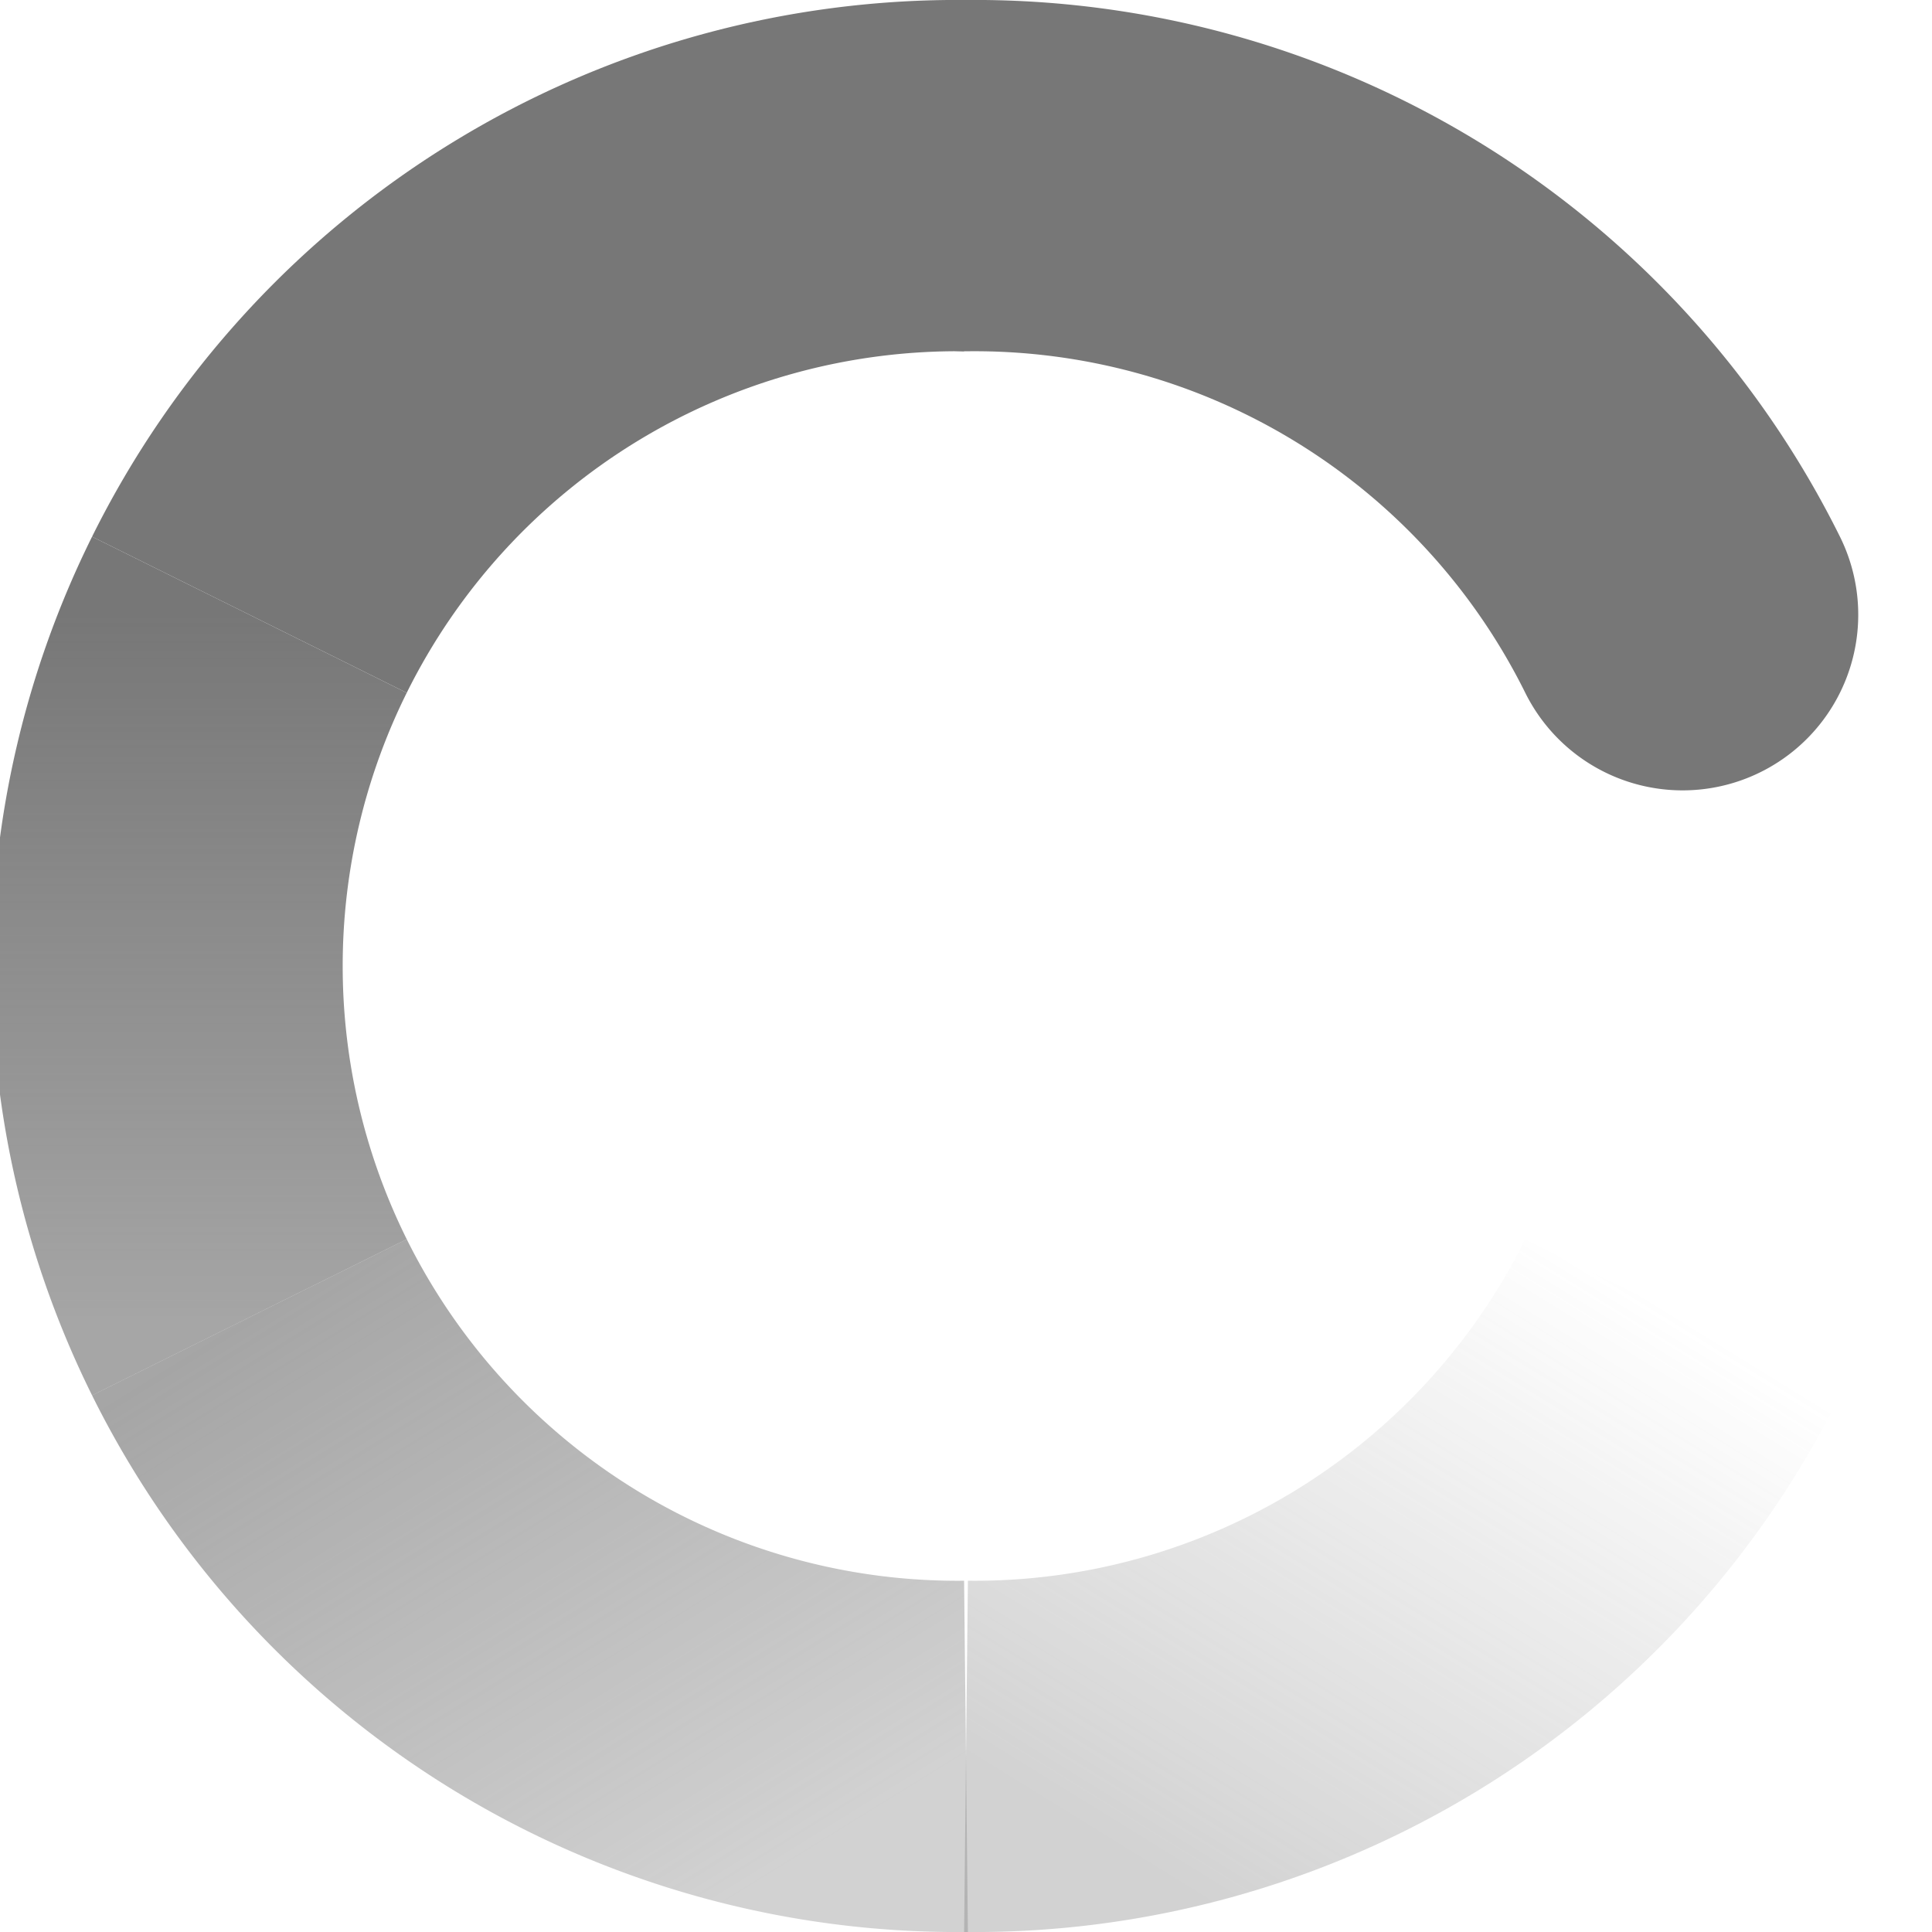
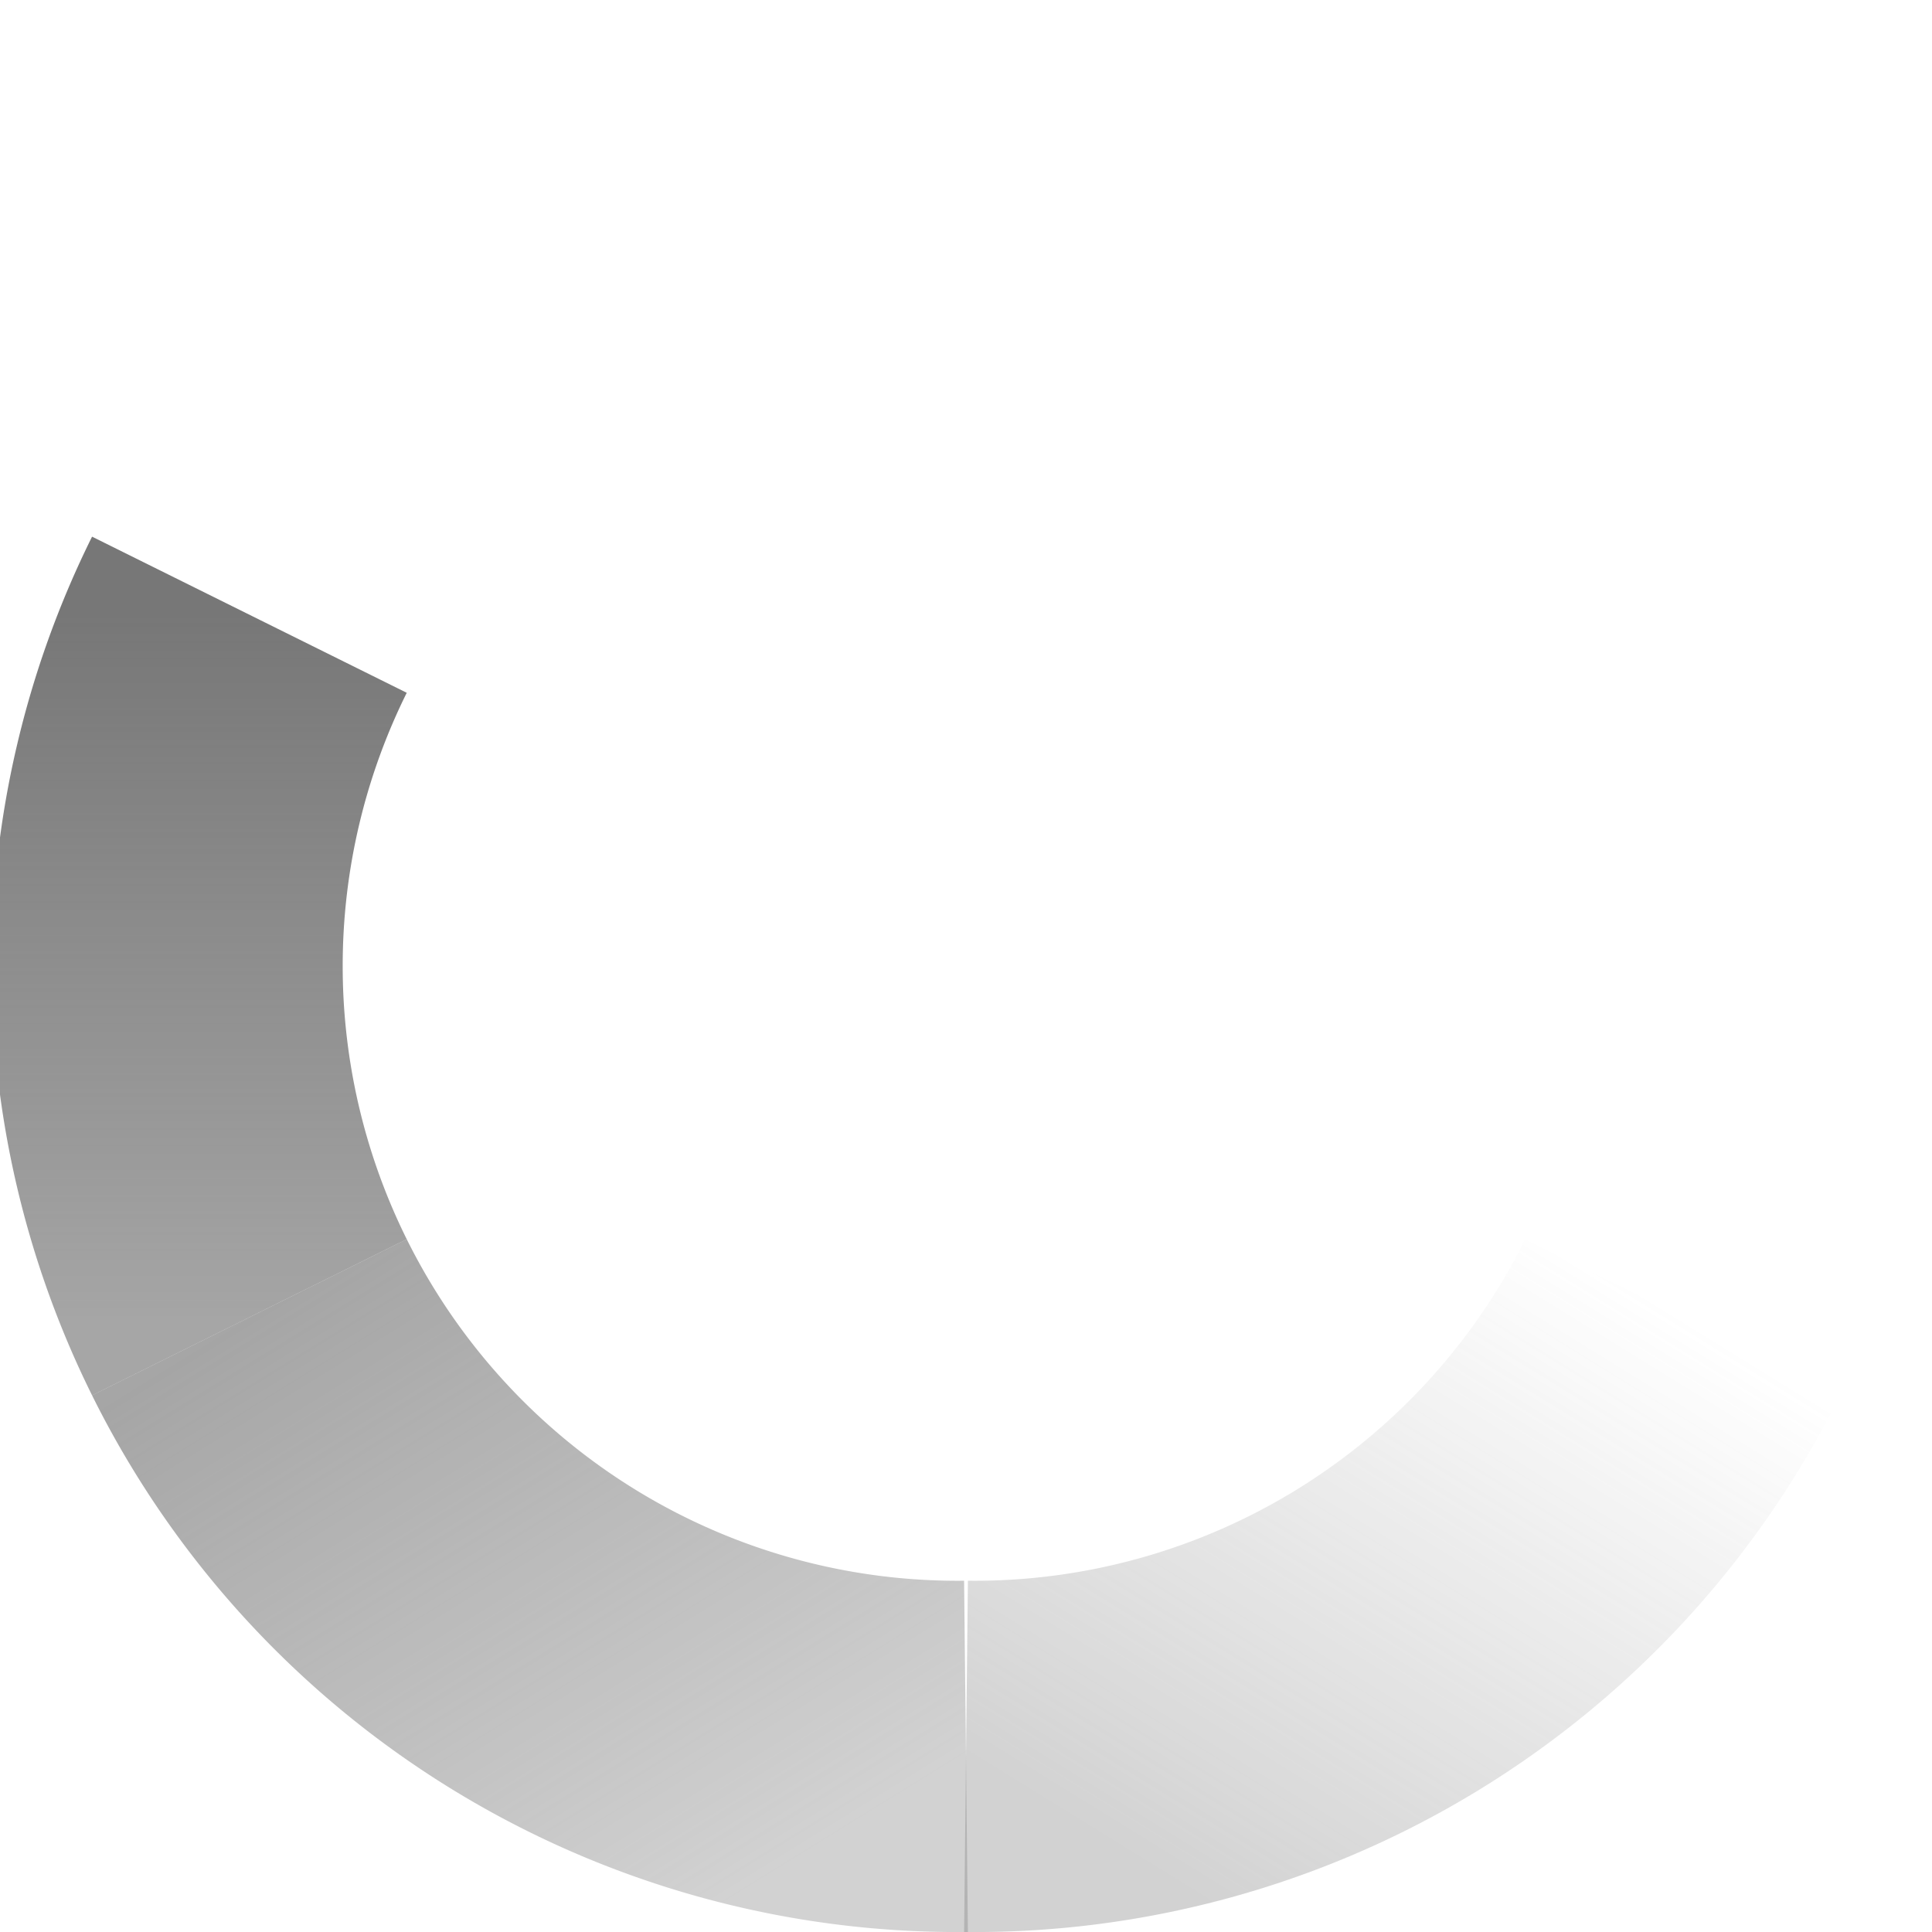
<svg xmlns="http://www.w3.org/2000/svg" version="1.1" viewBox="-10 -10 220 220">
  <defs>
    <linearGradient id="transparent" gradientUnits="objectBoundingBox" x1="0" y1="0" x2="0" y2="1">
      <stop offset="0%" stop-color="rgba(119, 119, 119, 0)" stop-opacity="0" />
      <stop offset="100%" stop-color="rgba(119, 119, 119, 0)" stop-opacity="0" />
    </linearGradient>
    <linearGradient id="one" gradientUnits="objectBoundingBox" x1="1" y1="0" x2="0" y2="1">
      <stop offset="0%" stop-color="rgba(119, 119, 119, 0)" stop-opacity="0" />
      <stop offset="100%" stop-color="rgba(119, 119, 119, .33)" />
    </linearGradient>
    <linearGradient id="two" gradientUnits="objectBoundingBox" x1="1" y1="1" x2="0" y2="0">
      <stop offset="0%" stop-color="rgba(119, 119, 119, .33)" />
      <stop offset="100%" stop-color="rgba(119, 119, 119, .66)" />
    </linearGradient>
    <linearGradient id="three" gradientUnits="objectBoundingBox" x1="0" y1="1" x2="0" y2="0">
      <stop offset="0%" stop-color="rgba(119, 119, 119, .66)" />
      <stop offset="100%" stop-color="rgba(119, 119, 119, 1)" />
    </linearGradient>
    <linearGradient id="four" gradientUnits="objectBoundingBox" x1="0" y1="1" x2="1" y2="0">
      <stop offset="0%" stop-color="rgba(119, 119, 119, 1)" />
      <stop offset="100%" stop-color="rgba(119, 119, 119, 1)" />
    </linearGradient>
    <linearGradient id="five" gradientUnits="objectBoundingBox" x1="0" y1="0" x2="1" y2="1">
      <stop offset="0%" stop-color="rgba(119, 119, 119, 1)" />
      <stop offset="100%" stop-color="rgba(119, 119, 119, 1)" />
    </linearGradient>
  </defs>
  <g fill="none" stroke-width="40" transform="translate(100,100)">
    <path d="M 81.6,-40 A 90,90 0 0,1 81.6,40" stroke="url(#transparent)" />
    <path d="M 81.6,40 A 90,90 0 0,1 0,90" stroke="url(#one)" />
    <path d="M 0,90 A 90,90 0 0,1 -81.6,40" stroke="url(#two)" />
    <path d="M -81.6,40 A 90,90 0 0,1 -81.6,-40" stroke="url(#three)" />
-     <path d="M -81.6,-40 A 90,90 0 0,1 0,-90" stroke="url(#four)" />
-     <path d="M 0,-90 A 90,90 0 0,1 81.6,-40" stroke="url(#five)" stroke-linecap="round" />
  </g>
</svg>